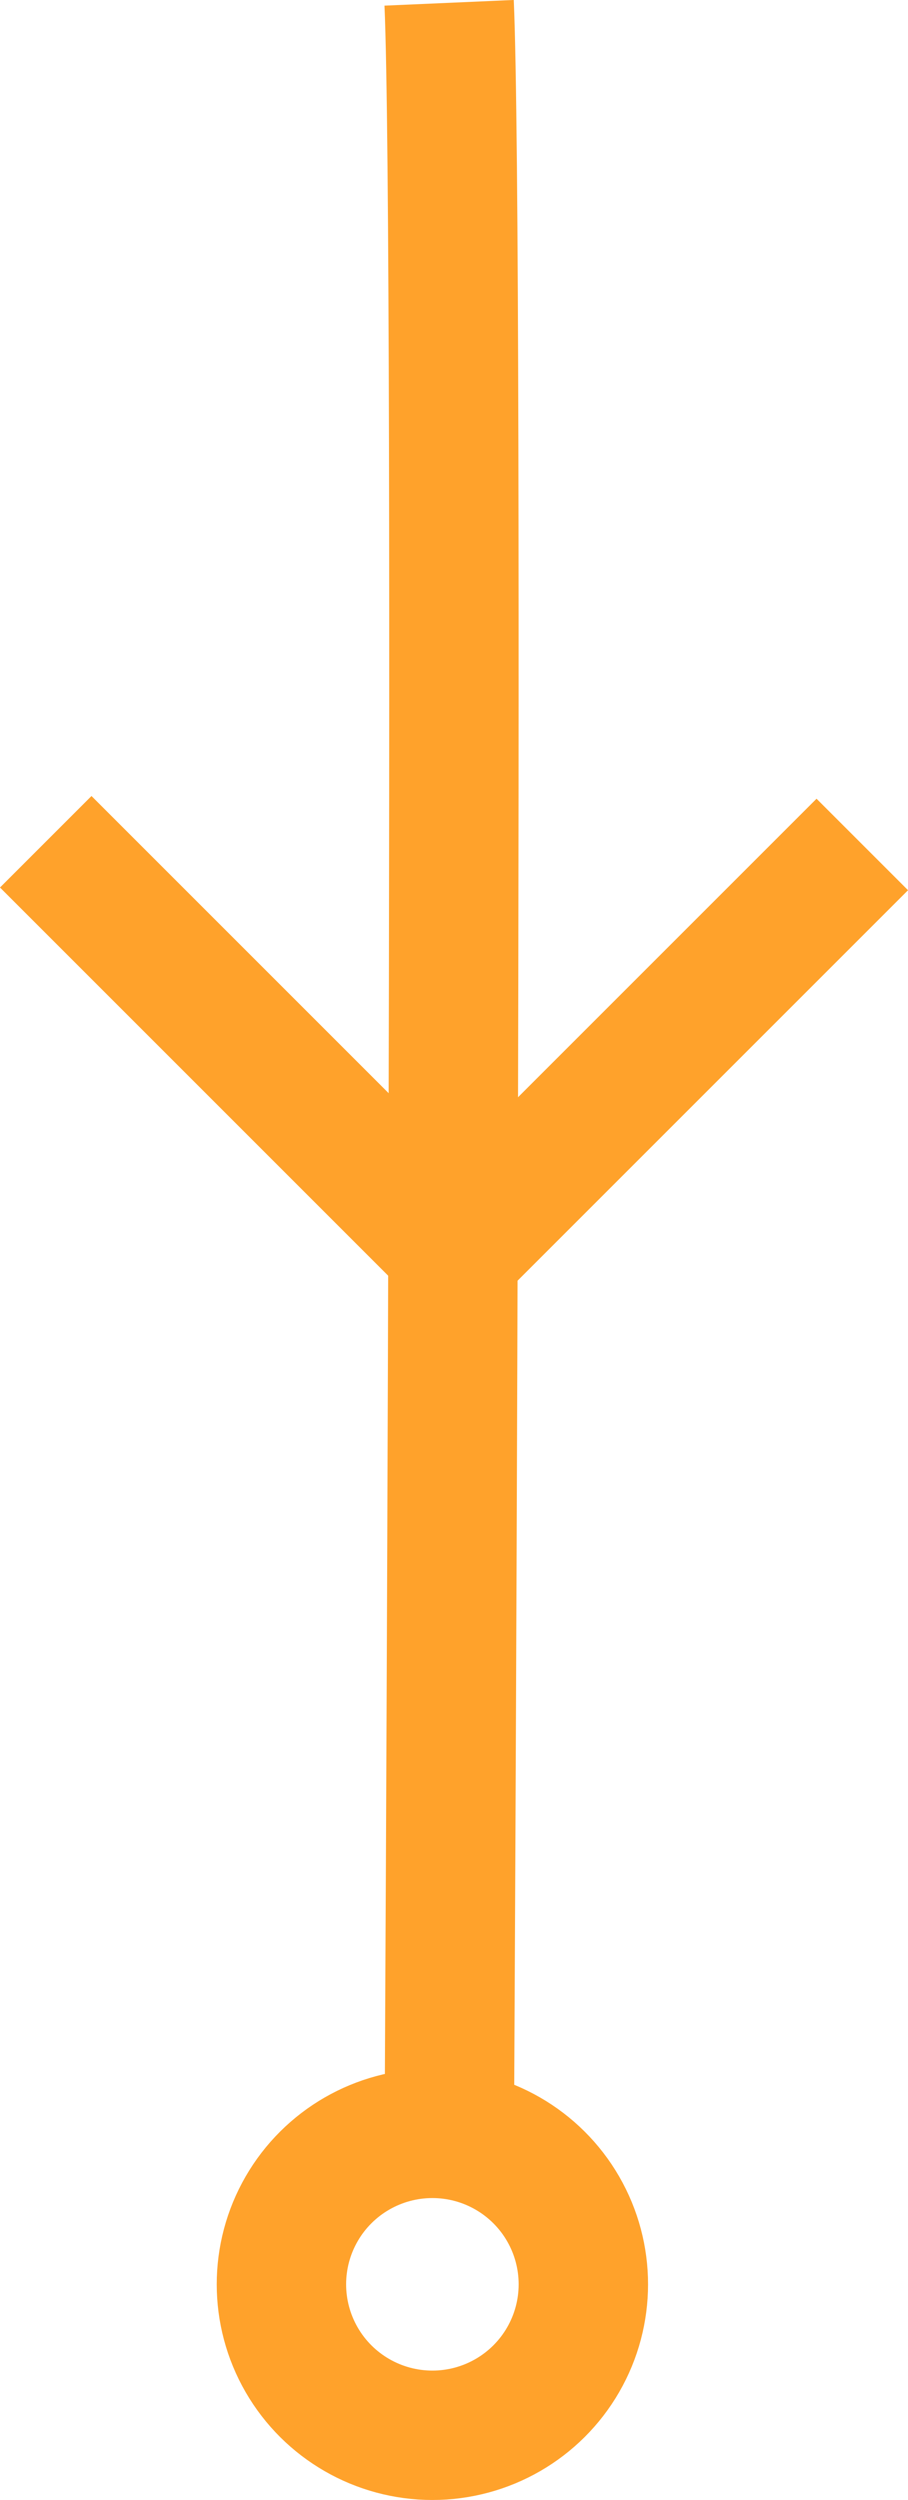
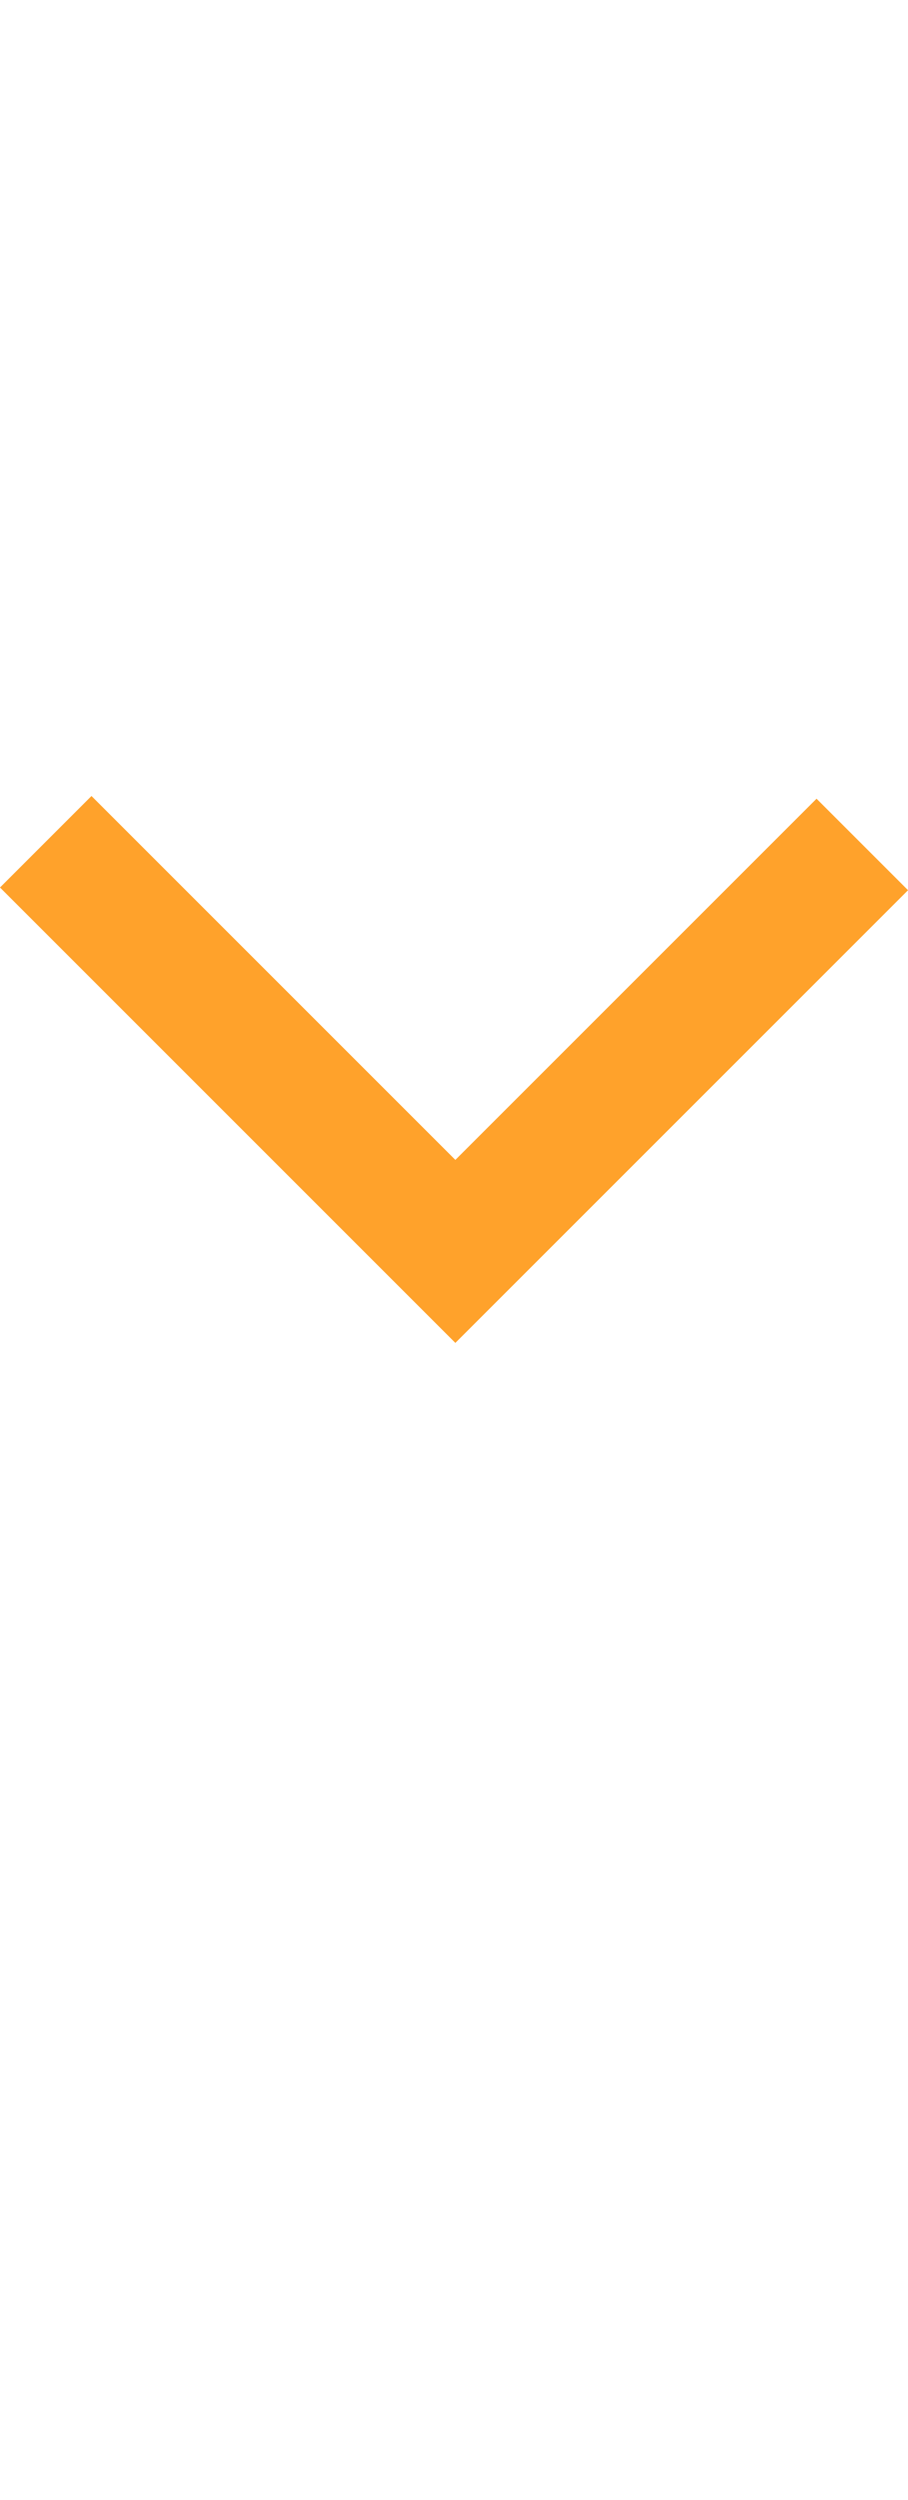
<svg xmlns="http://www.w3.org/2000/svg" width="21.052" height="57.96" viewBox="0 0 21.052 57.96">
  <g id="Groupe_1636" data-name="Groupe 1636" transform="translate(7347.025 -836.04) rotate(90)">
    <path id="Tracé_695" data-name="Tracé 695" d="M11302.911,7336.518v13.431h13.342" transform="translate(3660.219 20526.031) rotate(-135)" fill="none" stroke="#ffa22b" stroke-width="3" />
    <g id="Groupe_538" data-name="Groupe 538">
-       <path id="Tracé_694" data-name="Tracé 694" d="M11205.37,6890.87c5.7-.25,50.025,0,50.025,0" transform="translate(-10369.265 445.742)" fill="none" stroke="#ffa22b" stroke-width="3" />
      <g id="Ellipse_71" data-name="Ellipse 71" transform="translate(884 7332)" fill="none" stroke="#ffa22b" stroke-width="3">
-         <circle cx="5" cy="5" r="5" stroke="none" />
-         <circle cx="5" cy="5" r="3.5" fill="none" />
-       </g>
+         </g>
    </g>
  </g>
</svg>